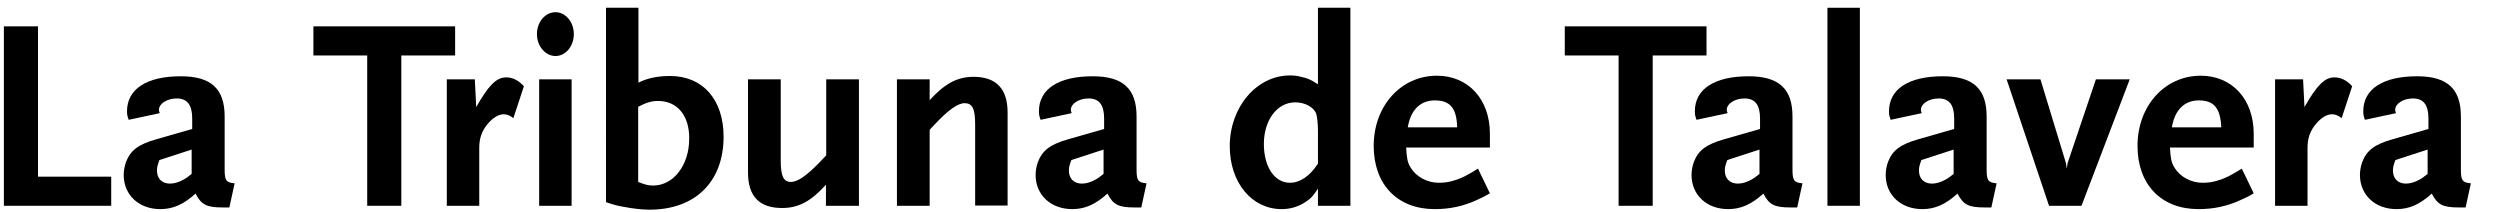
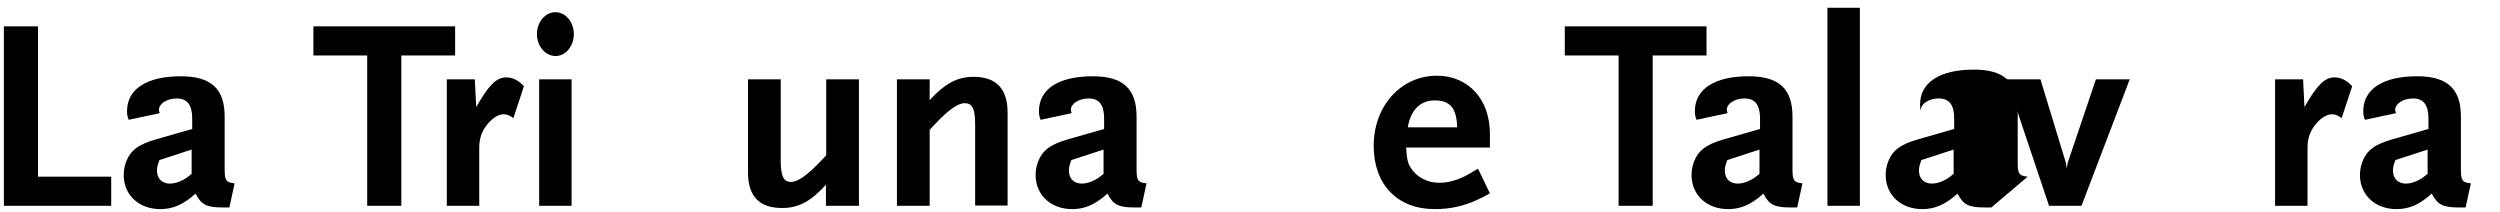
<svg xmlns="http://www.w3.org/2000/svg" version="1.1" id="DIARIOS" x="0px" y="0px" viewBox="0 0 901.4 76.6" style="enable-background:new 0 0 901.4 76.6;" xml:space="preserve">
  <style type="text/css">
	.st0{enable-background:new    ;}
</style>
  <g class="st0">
    <path d="M1.4,74.2V9.5h12.3v54.2h26.4v10.5H1.4z" />
    <path d="M82.7,74.8h-2.4c-5.9,0-7.7-1-9.8-5c-4.3,3.9-8.1,5.6-12.7,5.6c-7.7,0-13.2-5.1-13.2-12.3c0-1.6,0.3-3.1,0.8-4.6   c1.6-4.2,4.3-6.4,11-8.3l12.9-3.7v-3.8c0-4.9-1.8-7.2-5.6-7.2c-3.5,0-6.4,1.9-6.4,4.1c0,0.4,0.1,0.6,0.3,1.2l-11.2,2.4   c-0.5-1.4-0.6-1.9-0.6-3.1c0-8,7.1-12.6,19.4-12.6c10.9,0,15.8,4.5,15.8,14.5v19c0,4.1,0.5,4.8,3.6,5.1L82.7,74.8z M69.2,53.9   l-11.7,3.8c-0.7,1.8-0.9,2.6-0.9,3.8c0,2.9,1.8,4.7,4.7,4.7c1.5,0,3.2-0.5,4.8-1.4c0.8-0.4,1.4-0.8,3-2.1V53.9z" />
    <path d="M144.7,20v54.2h-12.3V20H113V9.5h51.1V20H144.7z" />
    <path d="M185.1,42.6c-1.3-1-2.3-1.4-3.5-1.4c-1.9,0-3.9,1.3-5.7,3.4c-2.2,2.6-3.1,5.3-3.1,8.7v20.9h-11.7V28.6h10.1l0.5,10   c4.4-7.7,7.2-10.7,10.8-10.7c2.4,0,4.5,1.1,6.4,3.2L185.1,42.6z" />
    <path d="M200.3,20.2c-3.6,0-6.7-3.5-6.7-7.9c0-4.4,3-7.9,6.7-7.9c3.6,0,6.6,3.5,6.6,7.9C206.9,16.7,203.9,20.2,200.3,20.2z    M194.4,74.2V28.6h11.7v45.6H194.4z" />
-     <path d="M234.2,75.6c-2.8,0-6.1-0.4-9.2-1c-2.4-0.4-3.5-0.7-6.5-1.7V2.8h11.7v27c3.3-1.7,7.2-2.4,11.4-2.4   c11.8,0,19.3,8.5,19.3,21.9C260.9,65.5,250.7,75.6,234.2,75.6z M237.3,36.4c-2.4,0-4.3,0.6-7.2,2.1v27.1c2.5,1,3.7,1.3,5.4,1.3   c7.3,0,13-7.3,13-16.9C248.6,41.7,244.2,36.4,237.3,36.4z" />
    <path d="M297.8,74.2v-7.6c-5.5,6.1-10,8.4-15.8,8.4c-8.2,0-12.3-4.2-12.3-12.8V28.6h11.8v29.3c0,5.6,1,7.7,3.7,7.7   c2.5,0,6-2.5,11.1-7.9l1.6-1.7V28.6h11.8v45.6H297.8z" />
    <path d="M351.6,74.2V44.9c0-5.7-1-7.7-3.8-7.7c-2.4,0-5.9,2.4-11,7.9l-1.6,1.7v27.4h-11.8V28.6h11.8v7.5c5.5-6,10-8.4,15.8-8.4   c8.2,0,12.3,4.3,12.3,12.9v33.5H351.6z" />
    <path d="M411.5,74.8h-2.4c-5.9,0-7.7-1-9.8-5c-4.3,3.9-8.1,5.6-12.7,5.6c-7.7,0-13.2-5.1-13.2-12.3c0-1.6,0.3-3.1,0.8-4.6   c1.6-4.2,4.3-6.4,11-8.3l12.9-3.7v-3.8c0-4.9-1.8-7.2-5.6-7.2c-3.5,0-6.4,1.9-6.4,4.1c0,0.4,0.1,0.6,0.3,1.2l-11.2,2.4   c-0.5-1.4-0.6-1.9-0.6-3.1c0-8,7.1-12.6,19.4-12.6c10.9,0,15.8,4.5,15.8,14.5v19c0,4.1,0.5,4.8,3.6,5.1L411.5,74.8z M398,53.9   l-11.7,3.8c-0.7,1.8-0.9,2.6-0.9,3.8c0,2.9,1.8,4.7,4.7,4.7c1.5,0,3.2-0.5,4.8-1.4c0.8-0.4,1.4-0.8,3-2.1V53.9z" />
-     <path d="M475.2,74.2V68c-1.7,2.6-2.4,3.5-4.6,4.9c-2.6,1.7-5.5,2.5-8.5,2.5c-10.8,0-18.7-9.6-18.7-22.7c0-14.1,9.7-25.5,21.7-25.5   c1.3,0,2.6,0.1,4,0.5c2.4,0.5,3.5,1,6.1,2.7V2.8h11.7v71.4H475.2z M475.2,47c0-2.5-0.3-4.9-0.6-5.9c-0.8-2.4-4-4.2-7.6-4.2   c-6.5,0-11.3,6.4-11.3,15c0,8.2,3.8,14,9.4,14c3.6,0,7.2-2.4,10.1-6.9V47z" />
    <path d="M532.3,72.2c-4.8,2.2-9.7,3.2-15,3.2c-13.5,0-22-8.9-22-22.8c0-14.4,9.8-25.3,22.8-25.3c11.3,0,19.1,8.5,19.1,20.9v5H507   c0.2,3.8,0.5,5.4,1.6,7.2c2,3.3,5.9,5.5,10.2,5.5c1.8,0,3.5-0.2,5.4-0.8c2.7-0.8,4.5-1.7,8.7-4.3l4.3,8.9   C535,71,533.4,71.7,532.3,72.2z M517.3,36.2c-5.2,0-8.7,3.5-9.7,9.7h17.8C525.2,38.9,522.8,36.2,517.3,36.2z" />
    <path d="M595.9,20v54.2h-12.3V20h-19.4V9.5h51.1V20H595.9z" />
    <path d="M648,74.8h-2.4c-5.9,0-7.7-1-9.8-5c-4.3,3.9-8.1,5.6-12.7,5.6c-7.7,0-13.2-5.1-13.2-12.3c0-1.6,0.3-3.1,0.8-4.6   c1.6-4.2,4.3-6.4,11-8.3l12.9-3.7v-3.8c0-4.9-1.8-7.2-5.6-7.2c-3.5,0-6.4,1.9-6.4,4.1c0,0.4,0.1,0.6,0.3,1.2l-11.2,2.4   c-0.5-1.4-0.6-1.9-0.6-3.1c0-8,7.1-12.6,19.4-12.6c10.9,0,15.8,4.5,15.8,14.5v19c0,4.1,0.5,4.8,3.6,5.1L648,74.8z M634.5,53.9   l-11.7,3.8c-0.7,1.8-0.9,2.6-0.9,3.8c0,2.9,1.8,4.7,4.7,4.7c1.5,0,3.2-0.5,4.8-1.4c0.8-0.4,1.4-0.8,3-2.1V53.9z" />
    <path d="M658.9,74.2V2.8h11.7v71.4H658.9z" />
-     <path d="M718,74.8h-2.4c-5.9,0-7.7-1-9.8-5c-4.3,3.9-8.1,5.6-12.7,5.6c-7.7,0-13.2-5.1-13.2-12.3c0-1.6,0.3-3.1,0.8-4.6   c1.6-4.2,4.3-6.4,11-8.3l12.9-3.7v-3.8c0-4.9-1.8-7.2-5.6-7.2c-3.5,0-6.4,1.9-6.4,4.1c0,0.4,0.1,0.6,0.3,1.2l-11.2,2.4   c-0.5-1.4-0.6-1.9-0.6-3.1c0-8,7.1-12.6,19.4-12.6c10.9,0,15.8,4.5,15.8,14.5v19c0,4.1,0.5,4.8,3.6,5.1L718,74.8z M704.5,53.9   l-11.7,3.8c-0.7,1.8-0.9,2.6-0.9,3.8c0,2.9,1.8,4.7,4.7,4.7c1.5,0,3.2-0.5,4.8-1.4c0.8-0.4,1.4-0.8,3-2.1V53.9z" />
+     <path d="M718,74.8h-2.4c-5.9,0-7.7-1-9.8-5c-4.3,3.9-8.1,5.6-12.7,5.6c-7.7,0-13.2-5.1-13.2-12.3c0-1.6,0.3-3.1,0.8-4.6   c1.6-4.2,4.3-6.4,11-8.3l12.9-3.7v-3.8c0-4.9-1.8-7.2-5.6-7.2c-3.5,0-6.4,1.9-6.4,4.1c0,0.4,0.1,0.6,0.3,1.2c-0.5-1.4-0.6-1.9-0.6-3.1c0-8,7.1-12.6,19.4-12.6c10.9,0,15.8,4.5,15.8,14.5v19c0,4.1,0.5,4.8,3.6,5.1L718,74.8z M704.5,53.9   l-11.7,3.8c-0.7,1.8-0.9,2.6-0.9,3.8c0,2.9,1.8,4.7,4.7,4.7c1.5,0,3.2-0.5,4.8-1.4c0.8-0.4,1.4-0.8,3-2.1V53.9z" />
    <path d="M750.5,74.2h-11.7l-15.3-45.6h12.2l9.2,30.2l0.3,2l0.3-2l10.2-30.2h12.2L750.5,74.2z" />
-     <path d="M807.7,72.2c-4.8,2.2-9.7,3.2-15,3.2c-13.5,0-22-8.9-22-22.8c0-14.4,9.8-25.3,22.8-25.3c11.3,0,19.1,8.5,19.1,20.9v5h-30.2   c0.2,3.8,0.5,5.4,1.6,7.2c2,3.3,5.9,5.5,10.2,5.5c1.8,0,3.5-0.2,5.4-0.8c2.7-0.8,4.5-1.7,8.7-4.3l4.3,8.9   C810.5,71,808.8,71.7,807.7,72.2z M792.8,36.2c-5.2,0-8.7,3.5-9.7,9.7h17.8C800.6,38.9,798.2,36.2,792.8,36.2z" />
    <path d="M844.3,42.6c-1.3-1-2.3-1.4-3.5-1.4c-1.9,0-3.9,1.3-5.7,3.4c-2.2,2.6-3.1,5.3-3.1,8.7v20.9h-11.7V28.6h10.1l0.5,10   c4.4-7.7,7.2-10.7,10.8-10.7c2.4,0,4.5,1.1,6.4,3.2L844.3,42.6z" />
    <path d="M889,74.8h-2.4c-5.9,0-7.7-1-9.8-5c-4.3,3.9-8.1,5.6-12.7,5.6c-7.7,0-13.2-5.1-13.2-12.3c0-1.6,0.3-3.1,0.8-4.6   c1.6-4.2,4.3-6.4,11-8.3l12.9-3.7v-3.8c0-4.9-1.8-7.2-5.6-7.2c-3.5,0-6.4,1.9-6.4,4.1c0,0.4,0.1,0.6,0.3,1.2l-11.2,2.4   c-0.5-1.4-0.6-1.9-0.6-3.1c0-8,7.1-12.6,19.4-12.6c10.9,0,15.8,4.5,15.8,14.5v19c0,4.1,0.5,4.8,3.6,5.1L889,74.8z M875.4,53.9   l-11.7,3.8c-0.7,1.8-0.9,2.6-0.9,3.8c0,2.9,1.8,4.7,4.7,4.7c1.5,0,3.2-0.5,4.8-1.4c0.8-0.4,1.4-0.8,3-2.1V53.9z" />
  </g>
</svg>